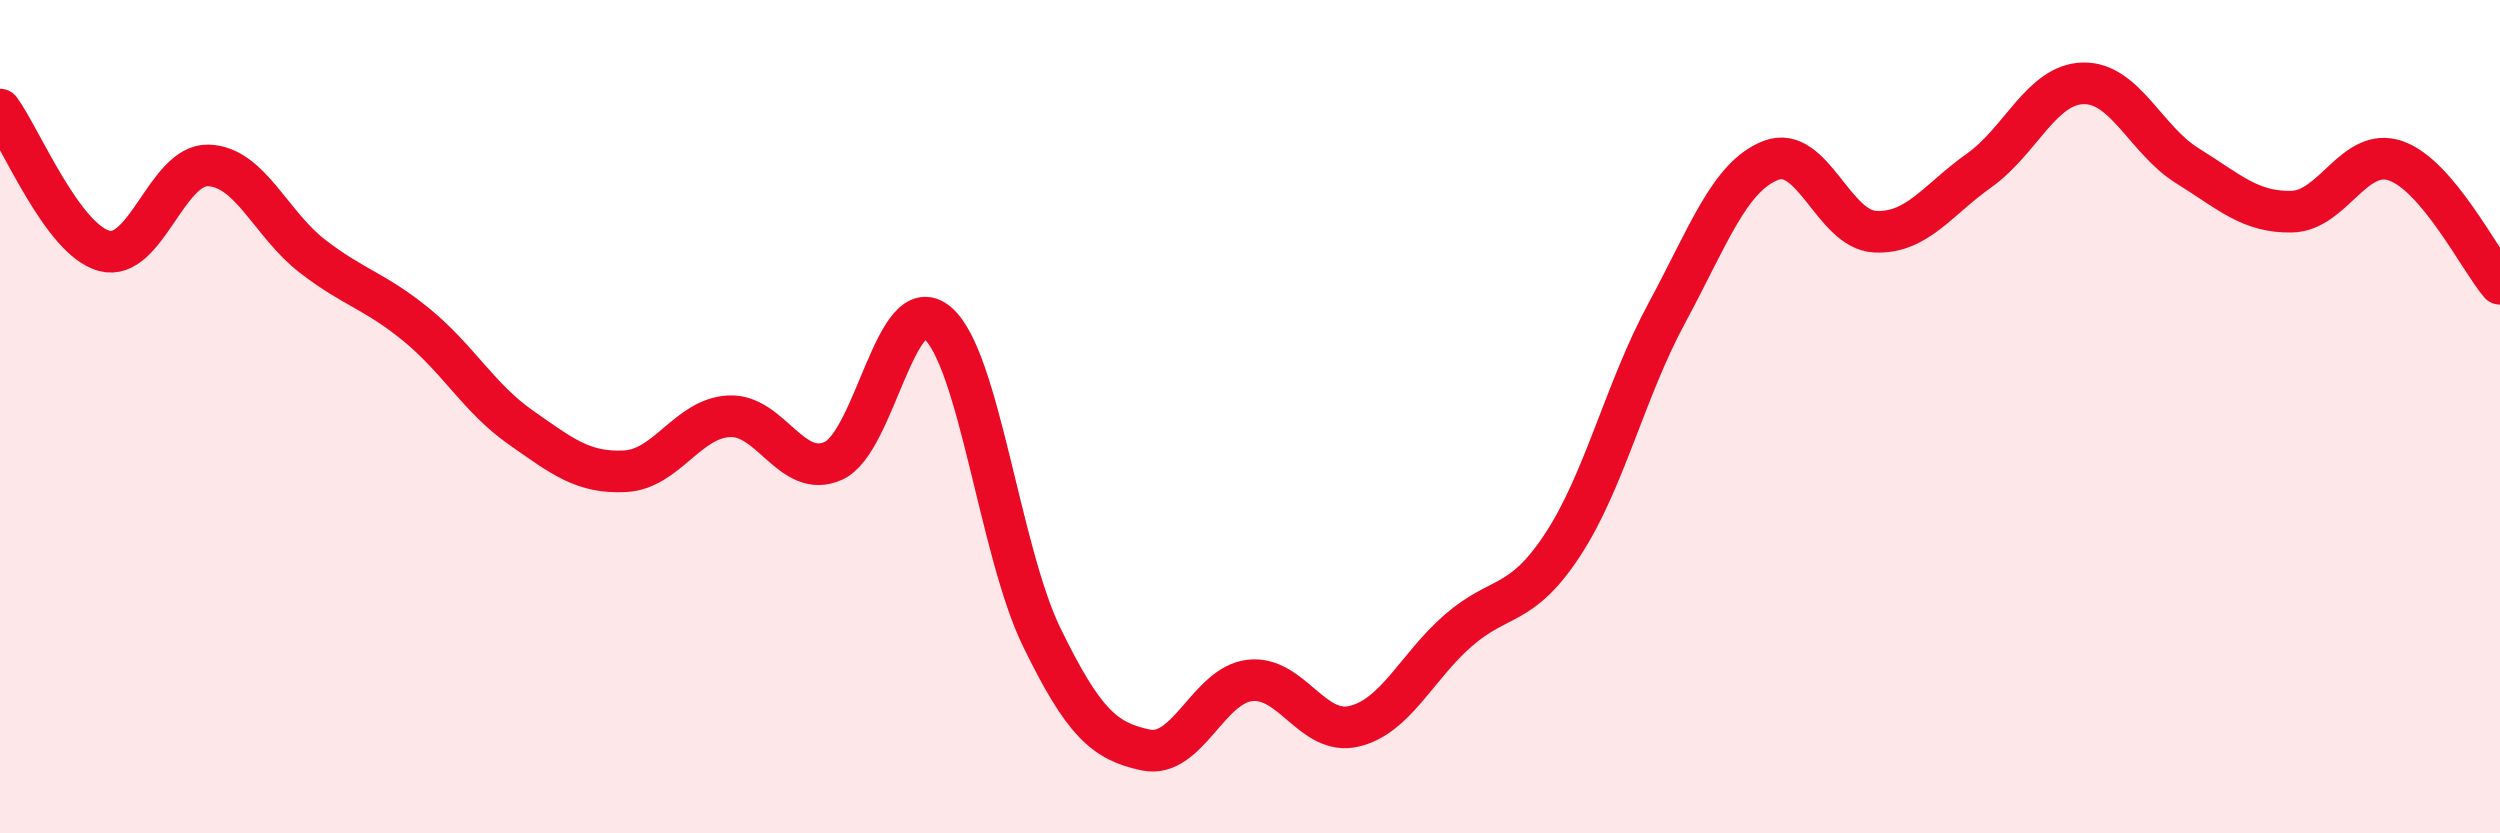
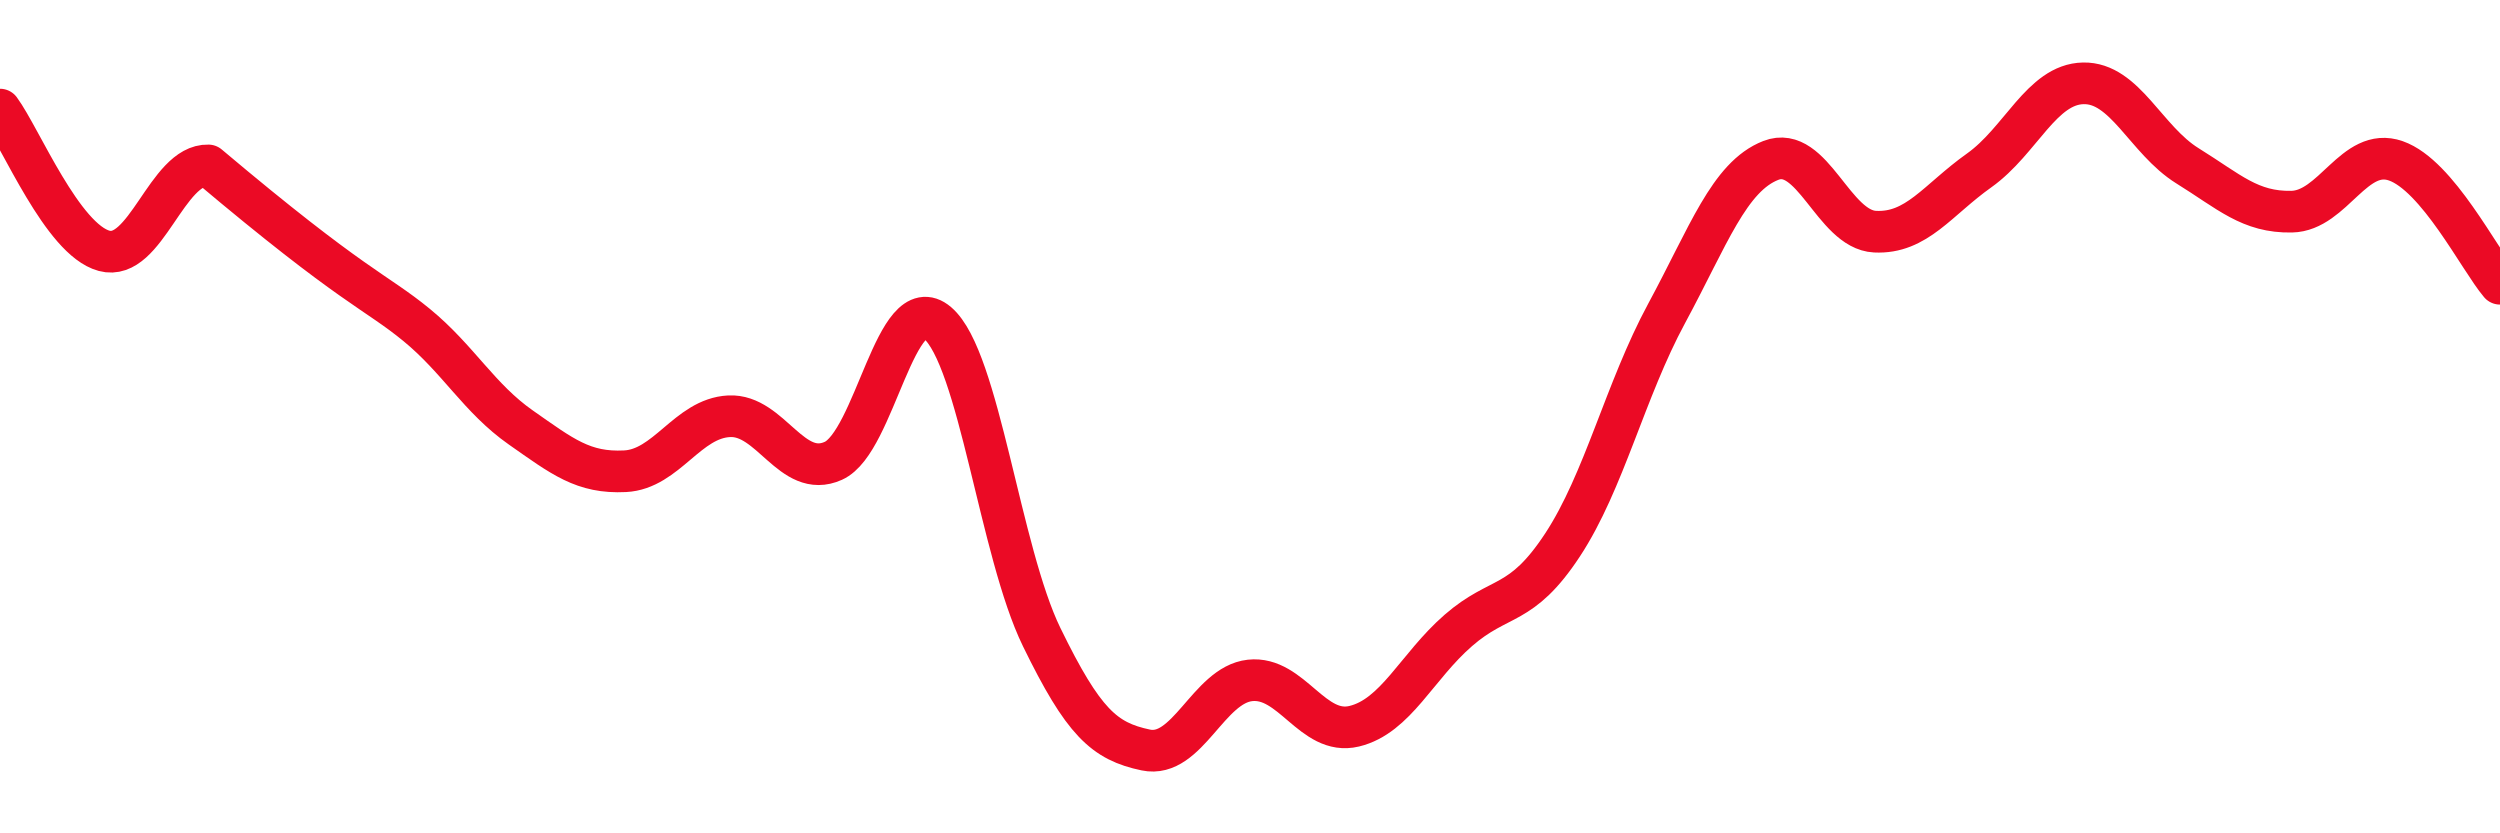
<svg xmlns="http://www.w3.org/2000/svg" width="60" height="20" viewBox="0 0 60 20">
-   <path d="M 0,2.63 C 0.5,3.31 1.5,5.75 2.5,6.02 C 3.5,6.29 4,3.94 5,3.97 C 6,4 6.5,5.38 7.5,6.15 C 8.5,6.92 9,6.98 10,7.8 C 11,8.62 11.5,9.56 12.5,10.26 C 13.5,10.96 14,11.36 15,11.31 C 16,11.26 16.5,10.04 17.5,9.99 C 18.5,9.94 19,11.51 20,11.06 C 21,10.61 21.5,6.9 22.5,7.75 C 23.5,8.6 24,13.24 25,15.29 C 26,17.34 26.5,17.79 27.5,18 C 28.5,18.21 29,16.44 30,16.33 C 31,16.22 31.5,17.67 32.5,17.43 C 33.5,17.19 34,16 35,15.13 C 36,14.26 36.5,14.6 37.5,13.08 C 38.5,11.56 39,9.37 40,7.52 C 41,5.67 41.5,4.24 42.5,3.85 C 43.5,3.46 44,5.51 45,5.56 C 46,5.61 46.5,4.8 47.5,4.09 C 48.5,3.38 49,2.02 50,2 C 51,1.98 51.5,3.36 52.5,3.98 C 53.5,4.6 54,5.1 55,5.08 C 56,5.06 56.5,3.51 57.5,3.86 C 58.5,4.21 59.5,6.22 60,6.81L60 20L0 20Z" fill="#EB0A25" opacity="0.1" stroke-linecap="round" stroke-linejoin="round" />
-   <path d="M 0,2.63 C 0.5,3.31 1.5,5.75 2.5,6.02 C 3.5,6.29 4,3.94 5,3.97 C 6,4 6.5,5.38 7.5,6.15 C 8.5,6.92 9,6.98 10,7.8 C 11,8.62 11.5,9.56 12.5,10.26 C 13.5,10.96 14,11.36 15,11.31 C 16,11.26 16.5,10.04 17.5,9.99 C 18.5,9.94 19,11.51 20,11.06 C 21,10.61 21.5,6.9 22.5,7.75 C 23.5,8.6 24,13.24 25,15.29 C 26,17.34 26.5,17.79 27.5,18 C 28.5,18.21 29,16.44 30,16.33 C 31,16.22 31.5,17.67 32.5,17.43 C 33.5,17.19 34,16 35,15.13 C 36,14.26 36.5,14.6 37.5,13.08 C 38.5,11.56 39,9.37 40,7.52 C 41,5.67 41.5,4.24 42.5,3.85 C 43.5,3.46 44,5.51 45,5.56 C 46,5.61 46.5,4.8 47.5,4.09 C 48.5,3.38 49,2.02 50,2 C 51,1.98 51.5,3.36 52.5,3.98 C 53.5,4.6 54,5.1 55,5.08 C 56,5.06 56.5,3.51 57.5,3.86 C 58.5,4.21 59.5,6.22 60,6.81" stroke="#EB0A25" stroke-width="1" fill="none" stroke-linecap="round" stroke-linejoin="round" />
+   <path d="M 0,2.63 C 0.5,3.31 1.5,5.75 2.5,6.02 C 3.5,6.29 4,3.94 5,3.97 C 8.5,6.92 9,6.98 10,7.8 C 11,8.62 11.5,9.56 12.5,10.26 C 13.5,10.96 14,11.36 15,11.31 C 16,11.26 16.5,10.04 17.5,9.99 C 18.5,9.94 19,11.51 20,11.06 C 21,10.61 21.5,6.9 22.5,7.75 C 23.5,8.6 24,13.24 25,15.29 C 26,17.34 26.5,17.79 27.5,18 C 28.5,18.21 29,16.44 30,16.33 C 31,16.22 31.5,17.67 32.5,17.43 C 33.5,17.19 34,16 35,15.13 C 36,14.26 36.5,14.6 37.5,13.08 C 38.5,11.56 39,9.37 40,7.52 C 41,5.67 41.5,4.24 42.5,3.85 C 43.5,3.46 44,5.51 45,5.56 C 46,5.61 46.5,4.8 47.5,4.09 C 48.5,3.38 49,2.02 50,2 C 51,1.98 51.5,3.36 52.5,3.98 C 53.5,4.6 54,5.1 55,5.08 C 56,5.06 56.5,3.51 57.5,3.86 C 58.5,4.21 59.5,6.22 60,6.81" stroke="#EB0A25" stroke-width="1" fill="none" stroke-linecap="round" stroke-linejoin="round" />
</svg>